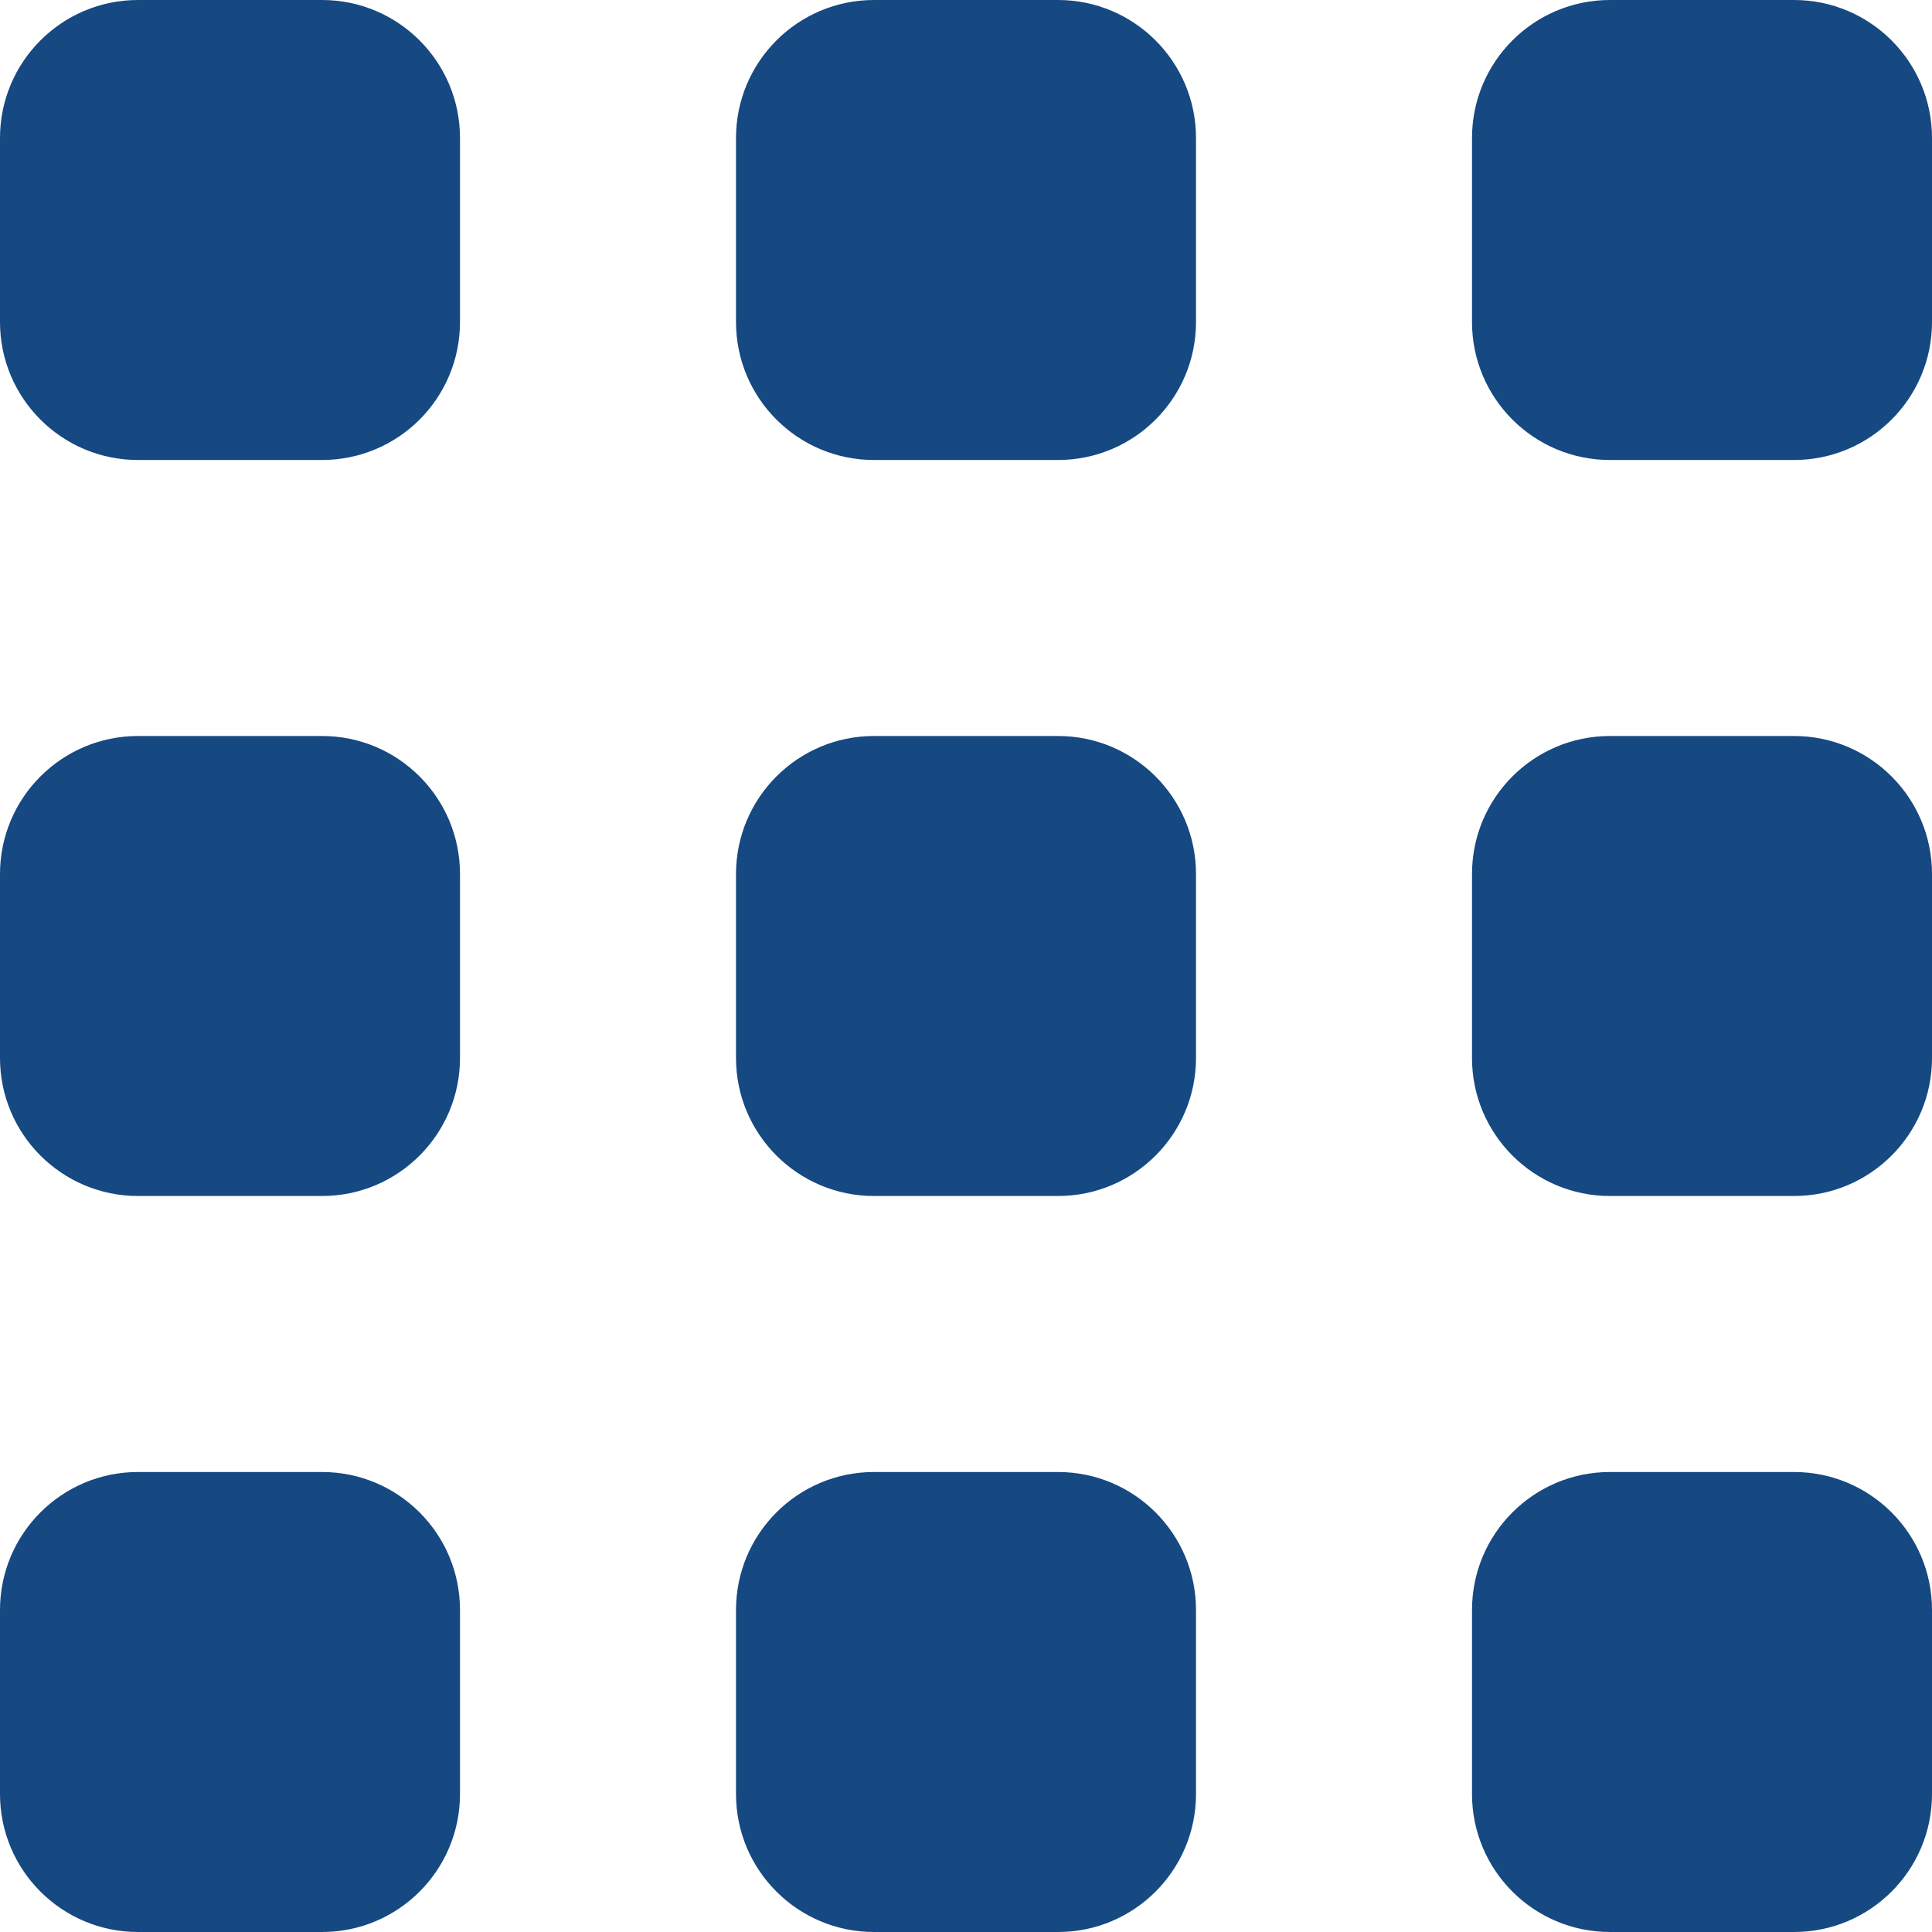
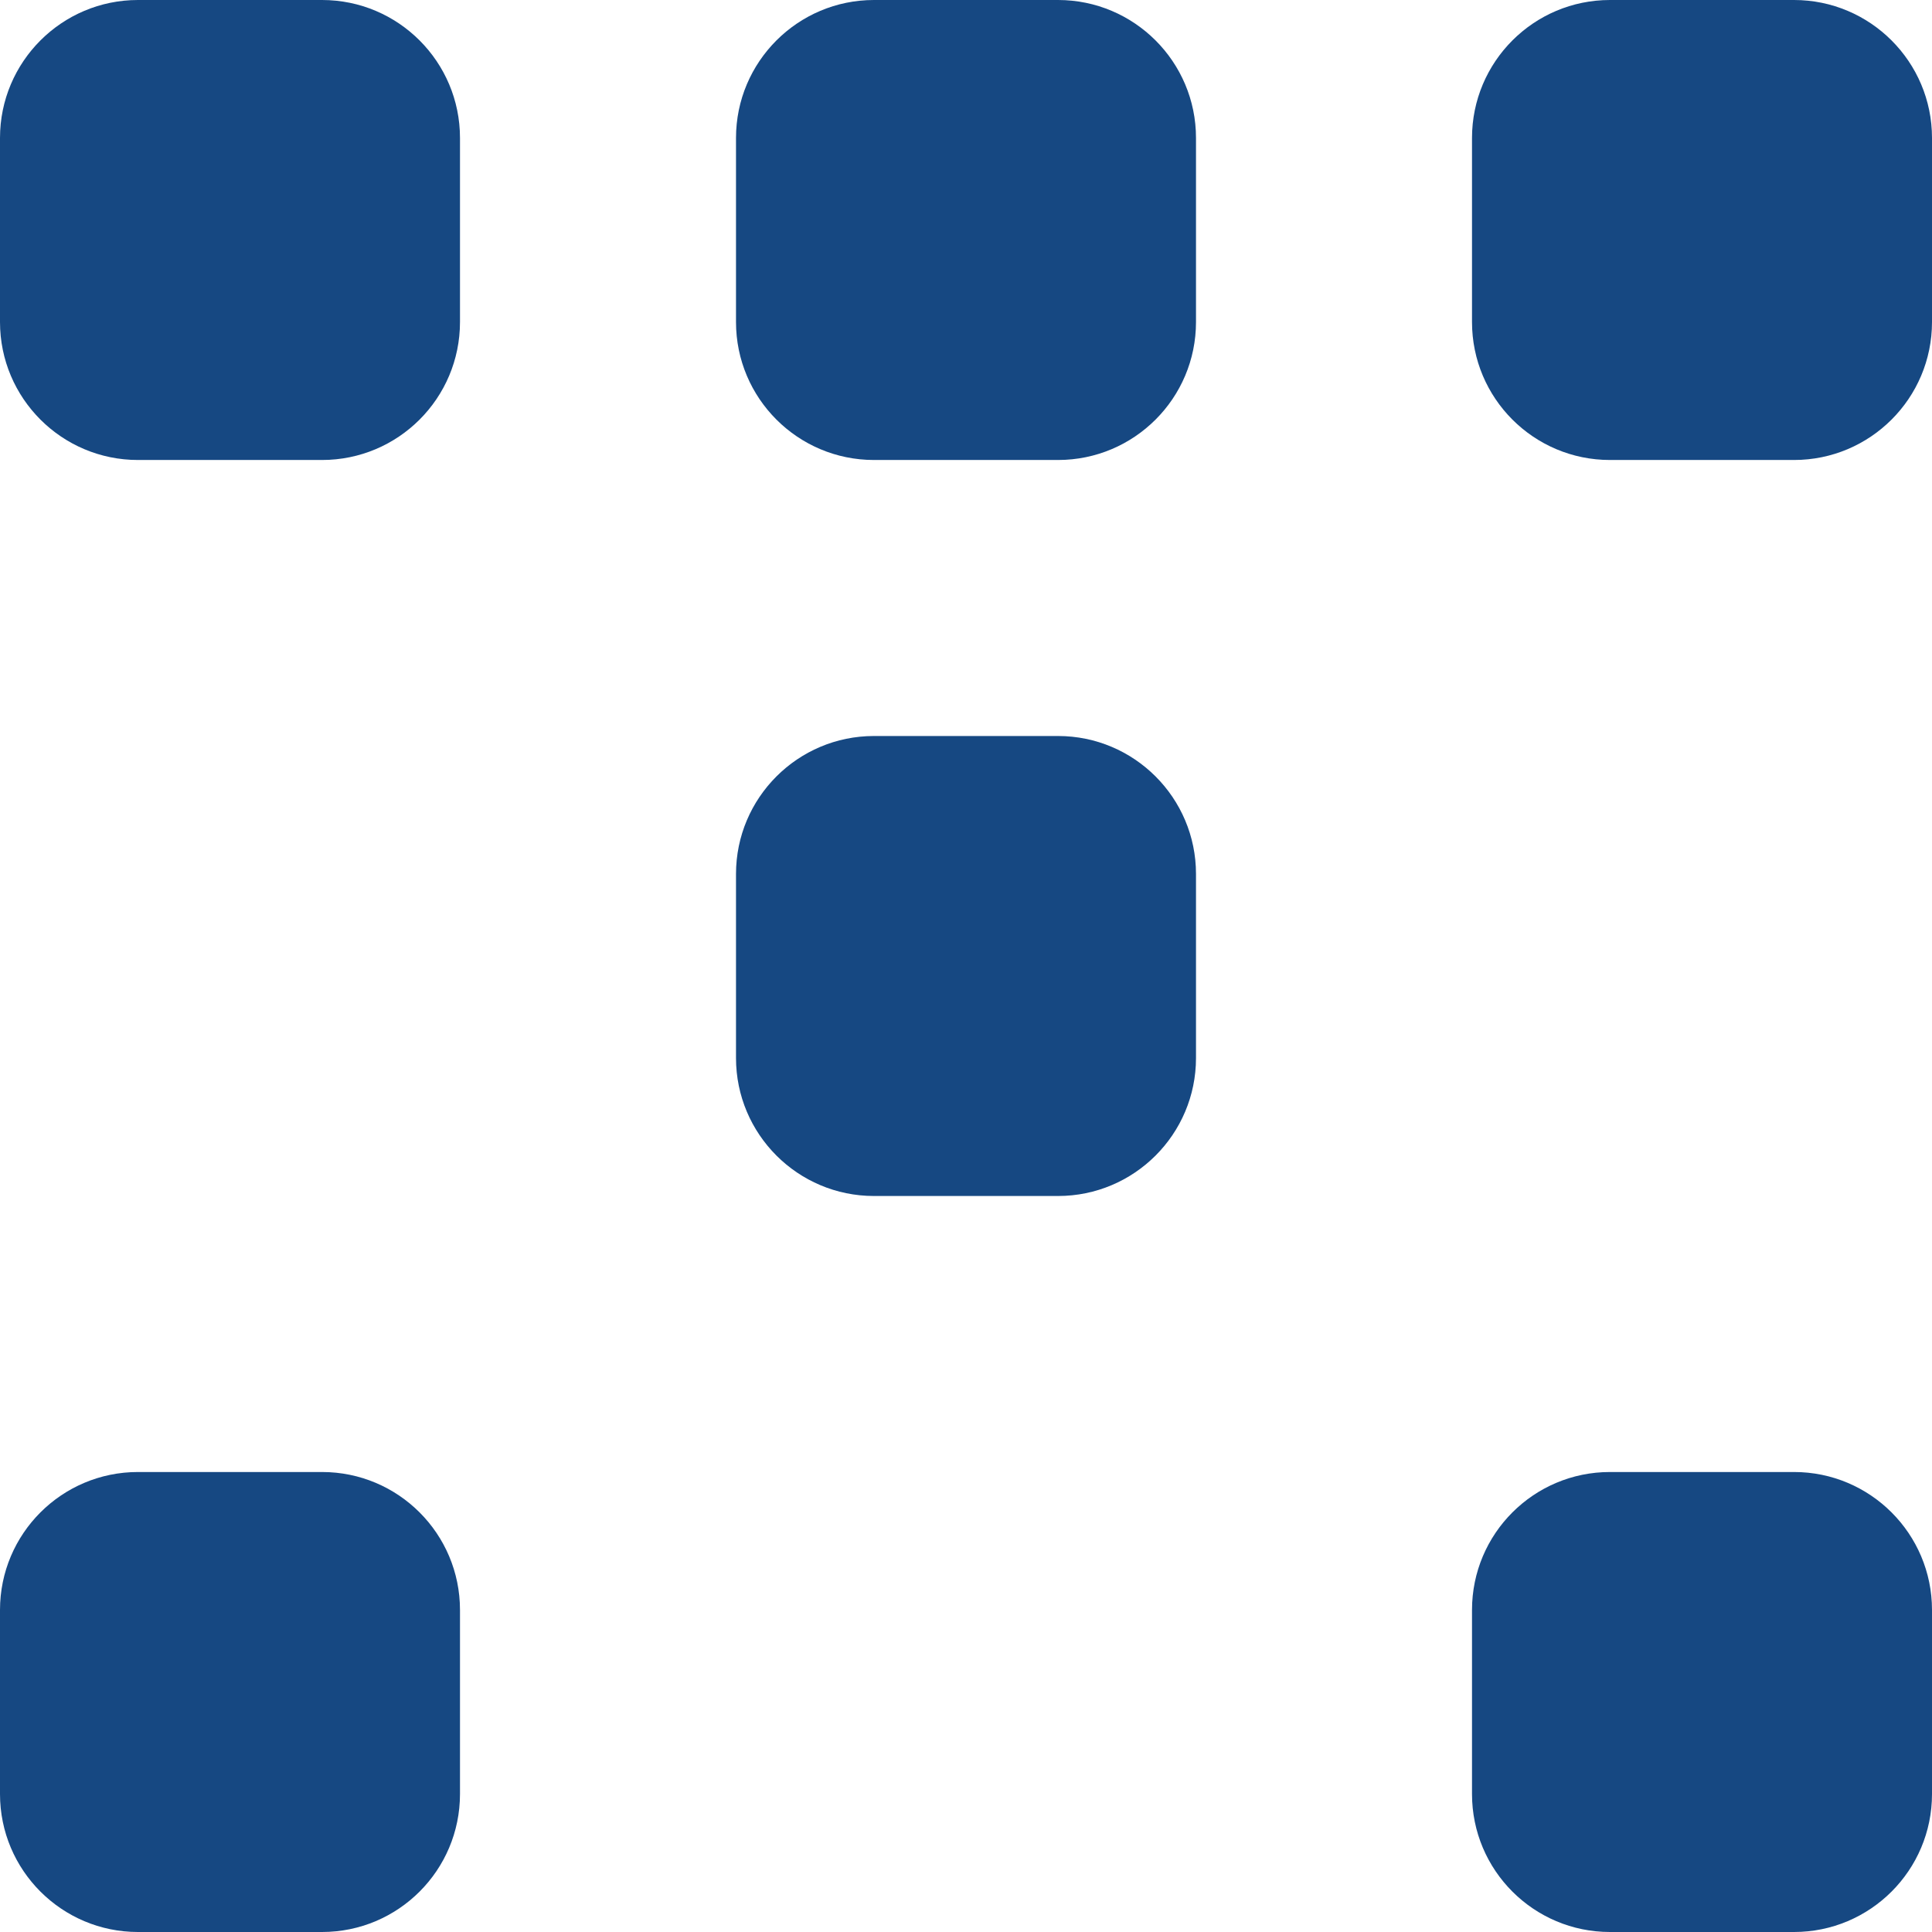
<svg xmlns="http://www.w3.org/2000/svg" width="22" height="22" viewBox="0 0 22 22" fill="none">
  <path d="M20.429 0H18.333C17.465 0 16.762 0.704 16.762 1.571V3.667C16.762 4.535 17.465 5.238 18.333 5.238H20.429C21.296 5.238 22 4.535 22 3.667V1.571C22 0.704 21.296 0 20.429 0Z" fill="#164882" />
  <path d="M12.048 0H9.952C9.085 0 8.381 0.704 8.381 1.571V3.667C8.381 4.535 9.085 5.238 9.952 5.238H12.048C12.915 5.238 13.619 4.535 13.619 3.667V1.571C13.619 0.704 12.915 0 12.048 0Z" fill="#164882" />
  <path d="M3.667 0H1.571C0.704 0 0 0.704 0 1.571V3.667C0 4.535 0.704 5.238 1.571 5.238H3.667C4.535 5.238 5.238 4.535 5.238 3.667V1.571C5.238 0.704 4.535 0 3.667 0Z" fill="#164882" />
  <path d="M20.429 16.762H18.333C17.465 16.762 16.762 17.465 16.762 18.333V20.429C16.762 21.297 17.465 22 18.333 22H20.429C21.296 22 22 21.297 22 20.429V18.333C22 17.465 21.296 16.762 20.429 16.762Z" fill="#164882" />
-   <path d="M12.048 16.762H9.952C9.085 16.762 8.381 17.465 8.381 18.333V20.429C8.381 21.297 9.085 22 9.952 22H12.048C12.915 22 13.619 21.297 13.619 20.429V18.333C13.619 17.465 12.915 16.762 12.048 16.762Z" fill="#164882" />
  <path d="M3.667 16.762H1.571C0.704 16.762 0 17.465 0 18.333V20.429C0 21.297 0.704 22 1.571 22H3.667C4.535 22 5.238 21.297 5.238 20.429V18.333C5.238 17.465 4.535 16.762 3.667 16.762Z" fill="#164882" />
-   <path d="M20.429 8.381H18.333C17.465 8.381 16.762 9.085 16.762 9.952V12.048C16.762 12.915 17.465 13.619 18.333 13.619H20.429C21.296 13.619 22 12.915 22 12.048V9.952C22 9.085 21.296 8.381 20.429 8.381Z" fill="#164882" />
  <path d="M12.048 8.381H9.952C9.085 8.381 8.381 9.085 8.381 9.952V12.048C8.381 12.915 9.085 13.619 9.952 13.619H12.048C12.915 13.619 13.619 12.915 13.619 12.048V9.952C13.619 9.085 12.915 8.381 12.048 8.381Z" fill="#164882" />
-   <path d="M3.667 8.381H1.571C0.704 8.381 0 9.085 0 9.952V12.048C0 12.915 0.704 13.619 1.571 13.619H3.667C4.535 13.619 5.238 12.915 5.238 12.048V9.952C5.238 9.085 4.535 8.381 3.667 8.381Z" fill="#164882" />
</svg>